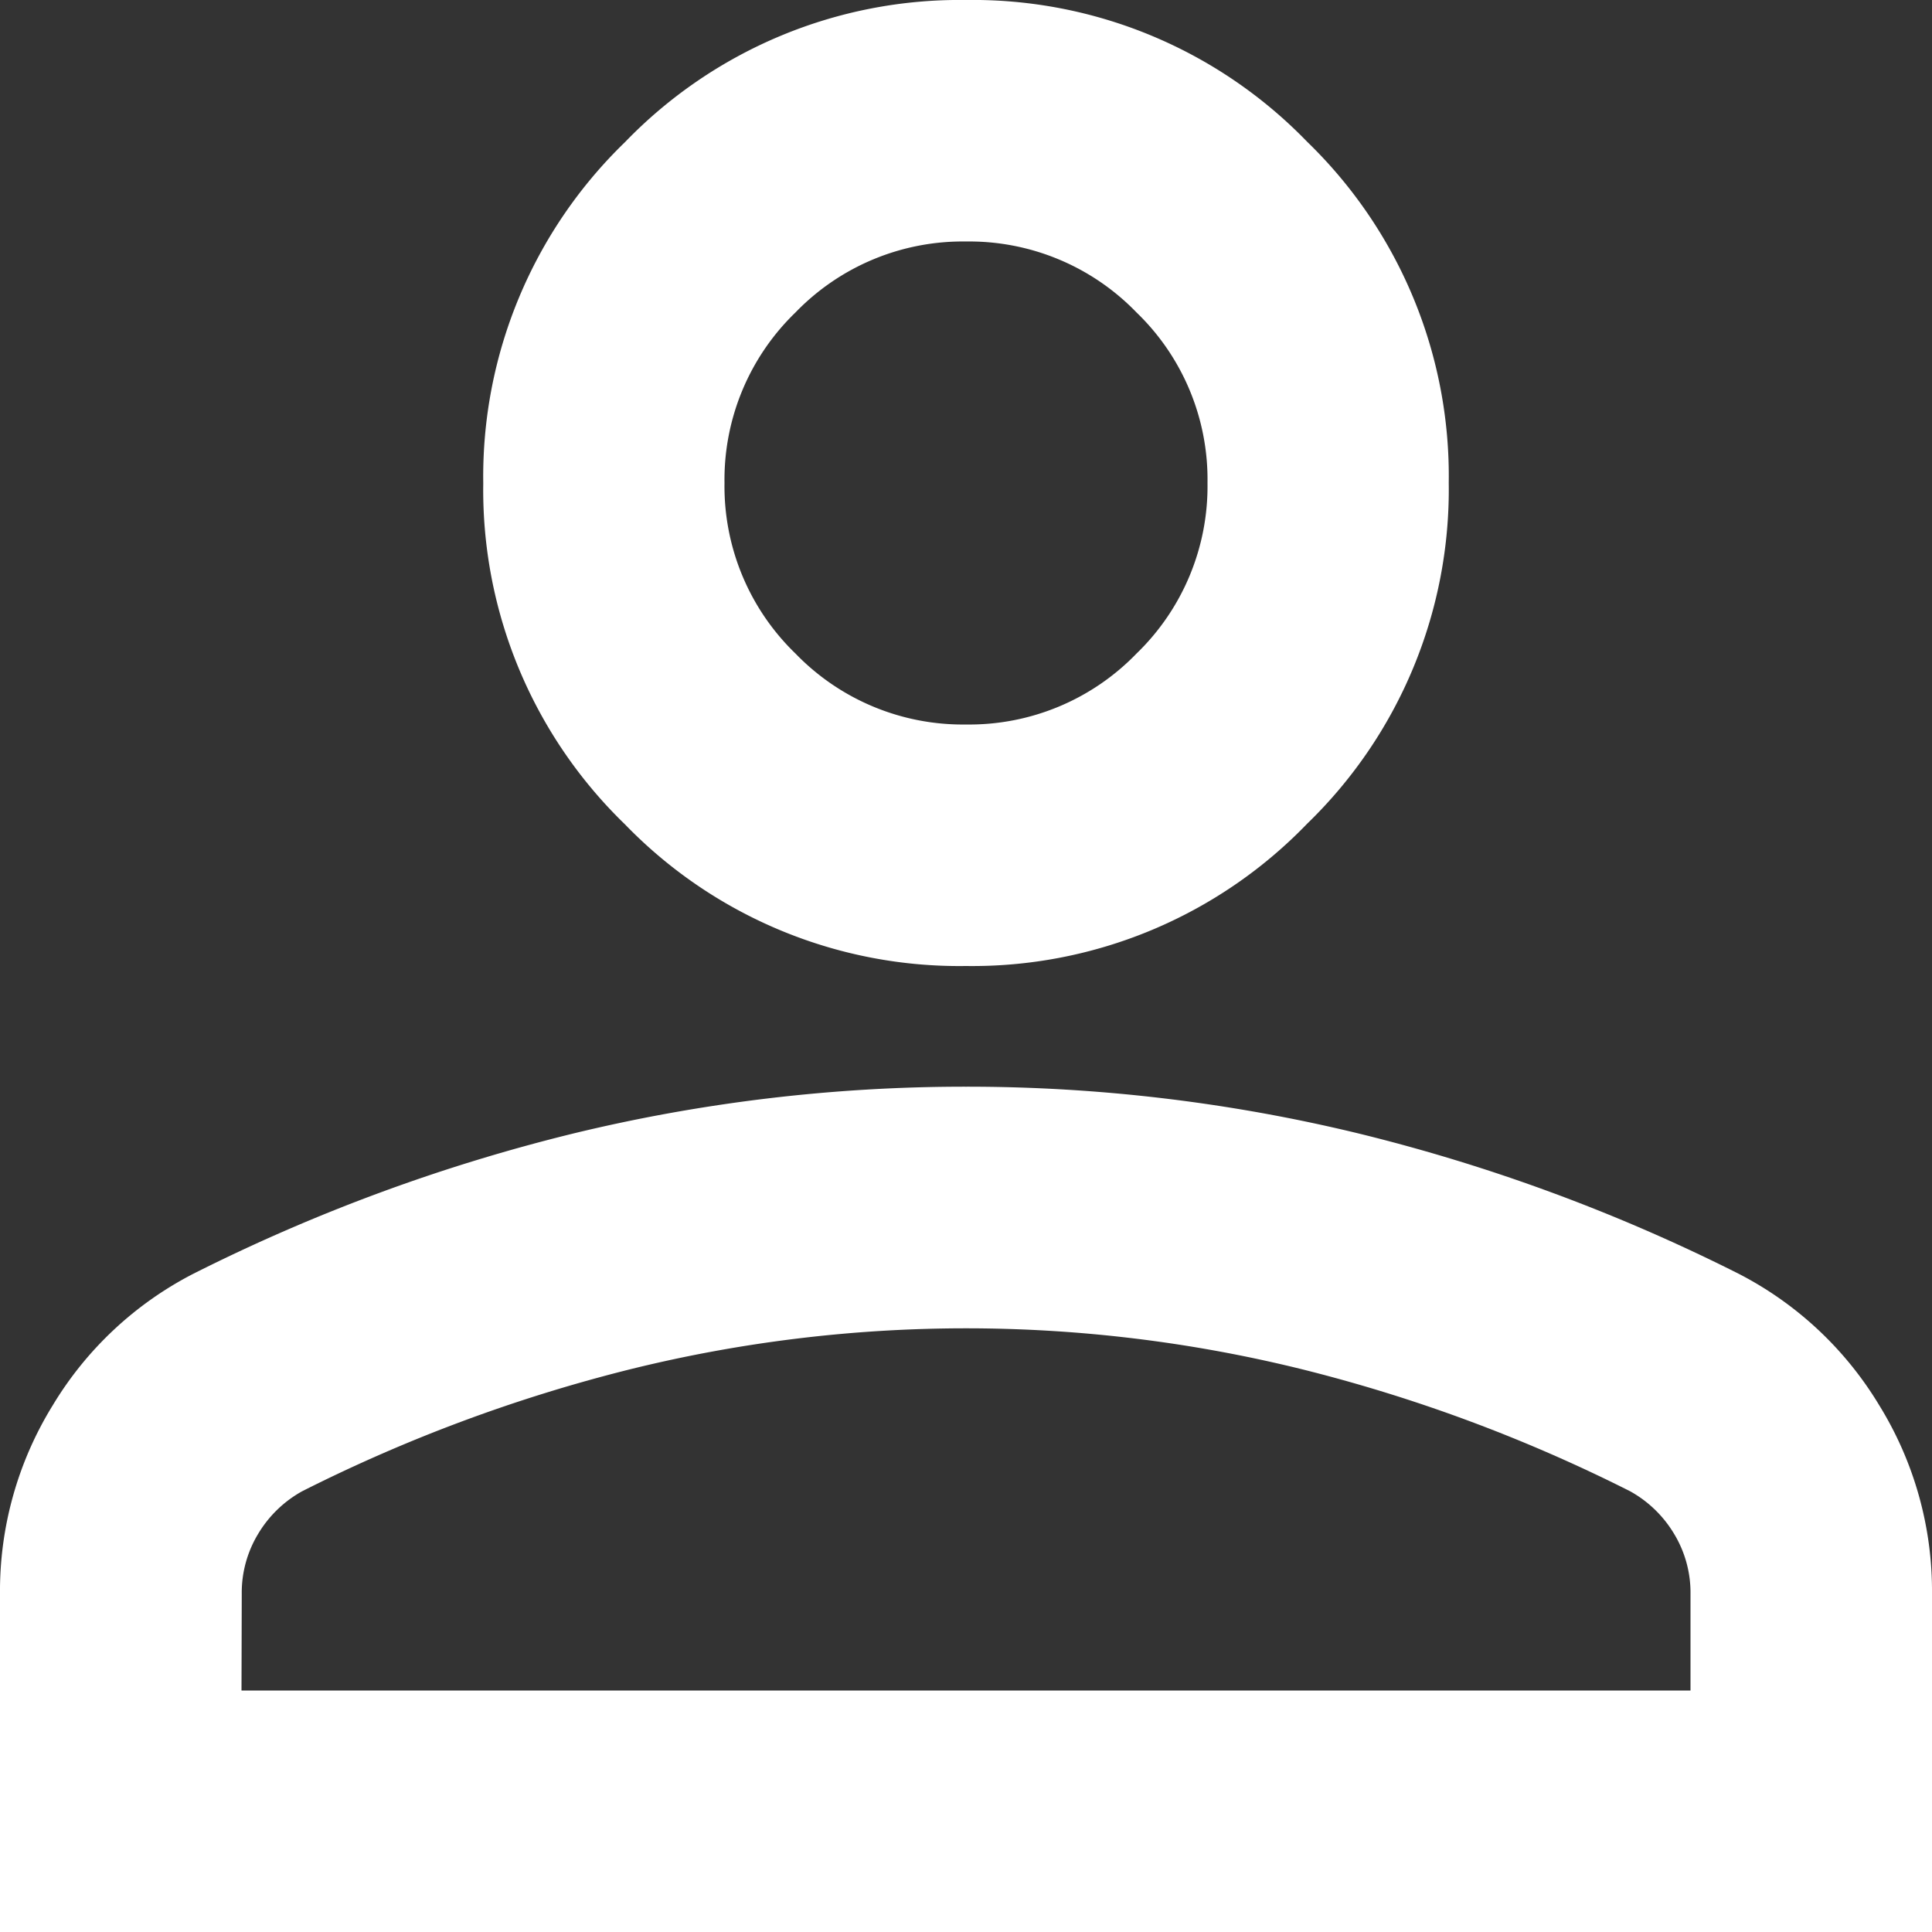
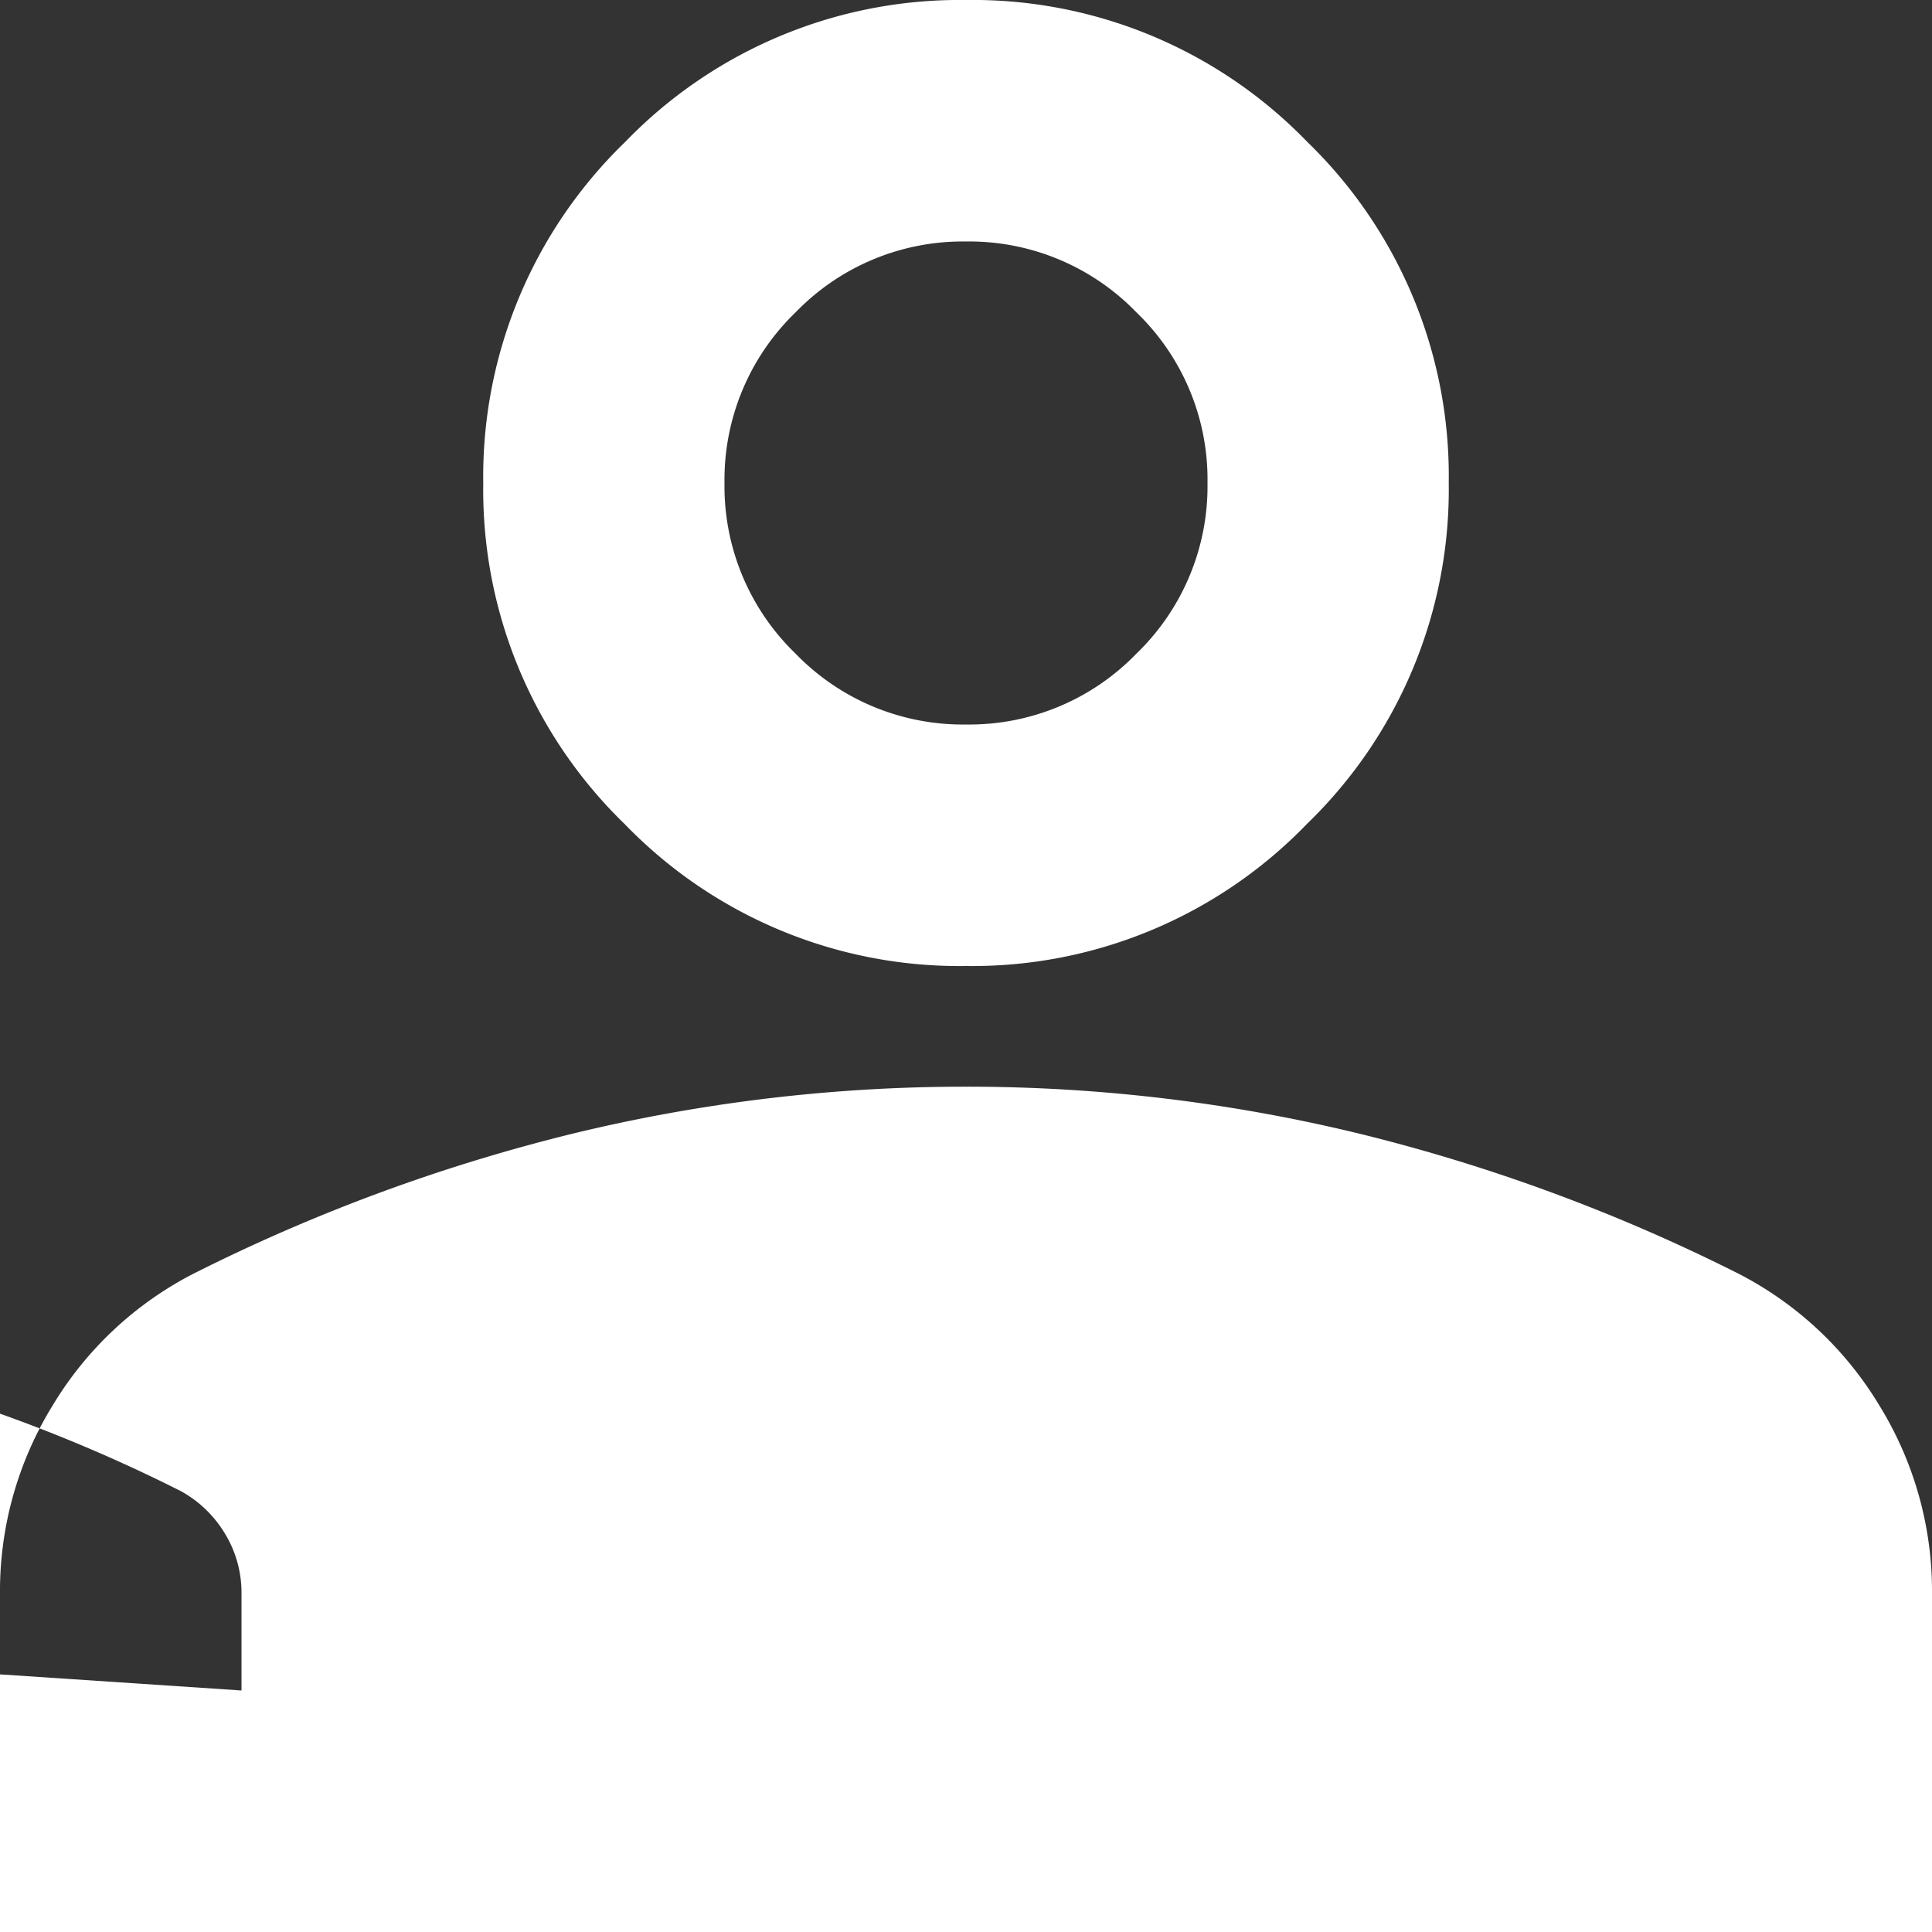
<svg xmlns="http://www.w3.org/2000/svg" width="15" height="15" viewBox="0 0 15 15">
  <rect x="0" y="0" width="15" height="15" fill="#333333" stroke="none" />
-   <path id="person_24dp_E8EAED_FILL0_wght400_GRAD0_opsz24" d="M167.5-792.5a3.611,3.611,0,0,1-2.648-1.1,3.611,3.611,0,0,1-1.1-2.648,3.611,3.611,0,0,1,1.1-2.648A3.611,3.611,0,0,1,167.5-800a3.611,3.611,0,0,1,2.648,1.1,3.611,3.611,0,0,1,1.1,2.648,3.611,3.611,0,0,1-1.1,2.648A3.611,3.611,0,0,1,167.5-792.5ZM160-785v-2.625a2.746,2.746,0,0,1,.41-1.465,2.734,2.734,0,0,1,1.09-1.02,13.919,13.919,0,0,1,2.953-1.09,12.9,12.9,0,0,1,3.047-.363,12.9,12.9,0,0,1,3.047.363,13.918,13.918,0,0,1,2.953,1.09,2.734,2.734,0,0,1,1.09,1.02,2.746,2.746,0,0,1,.41,1.465V-785Zm1.875-1.875h11.25v-.75a.881.881,0,0,0-.129-.469.913.913,0,0,0-.34-.328,12.213,12.213,0,0,0-2.555-.949,10.863,10.863,0,0,0-2.6-.316,10.863,10.863,0,0,0-2.6.316,12.214,12.214,0,0,0-2.555.949.913.913,0,0,0-.34.328.881.881,0,0,0-.129.469Zm5.625-7.5a1.805,1.805,0,0,0,1.324-.551,1.805,1.805,0,0,0,.551-1.324,1.8,1.8,0,0,0-.551-1.324,1.805,1.805,0,0,0-1.324-.551,1.805,1.805,0,0,0-1.324.551,1.805,1.805,0,0,0-.551,1.324,1.805,1.805,0,0,0,.551,1.324A1.806,1.806,0,0,0,167.5-794.375ZM167.5-796.25ZM167.5-786.875Z" transform="translate(-160 800)" fill="#fff" />
+   <path id="person_24dp_E8EAED_FILL0_wght400_GRAD0_opsz24" d="M167.5-792.5a3.611,3.611,0,0,1-2.648-1.1,3.611,3.611,0,0,1-1.1-2.648,3.611,3.611,0,0,1,1.1-2.648A3.611,3.611,0,0,1,167.5-800a3.611,3.611,0,0,1,2.648,1.1,3.611,3.611,0,0,1,1.1,2.648,3.611,3.611,0,0,1-1.1,2.648A3.611,3.611,0,0,1,167.5-792.5ZM160-785v-2.625a2.746,2.746,0,0,1,.41-1.465,2.734,2.734,0,0,1,1.09-1.02,13.919,13.919,0,0,1,2.953-1.09,12.9,12.9,0,0,1,3.047-.363,12.9,12.9,0,0,1,3.047.363,13.918,13.918,0,0,1,2.953,1.09,2.734,2.734,0,0,1,1.09,1.02,2.746,2.746,0,0,1,.41,1.465V-785Zm1.875-1.875v-.75a.881.881,0,0,0-.129-.469.913.913,0,0,0-.34-.328,12.213,12.213,0,0,0-2.555-.949,10.863,10.863,0,0,0-2.6-.316,10.863,10.863,0,0,0-2.6.316,12.214,12.214,0,0,0-2.555.949.913.913,0,0,0-.34.328.881.881,0,0,0-.129.469Zm5.625-7.5a1.805,1.805,0,0,0,1.324-.551,1.805,1.805,0,0,0,.551-1.324,1.8,1.8,0,0,0-.551-1.324,1.805,1.805,0,0,0-1.324-.551,1.805,1.805,0,0,0-1.324.551,1.805,1.805,0,0,0-.551,1.324,1.805,1.805,0,0,0,.551,1.324A1.806,1.806,0,0,0,167.5-794.375ZM167.5-796.25ZM167.5-786.875Z" transform="translate(-160 800)" fill="#fff" />
</svg>